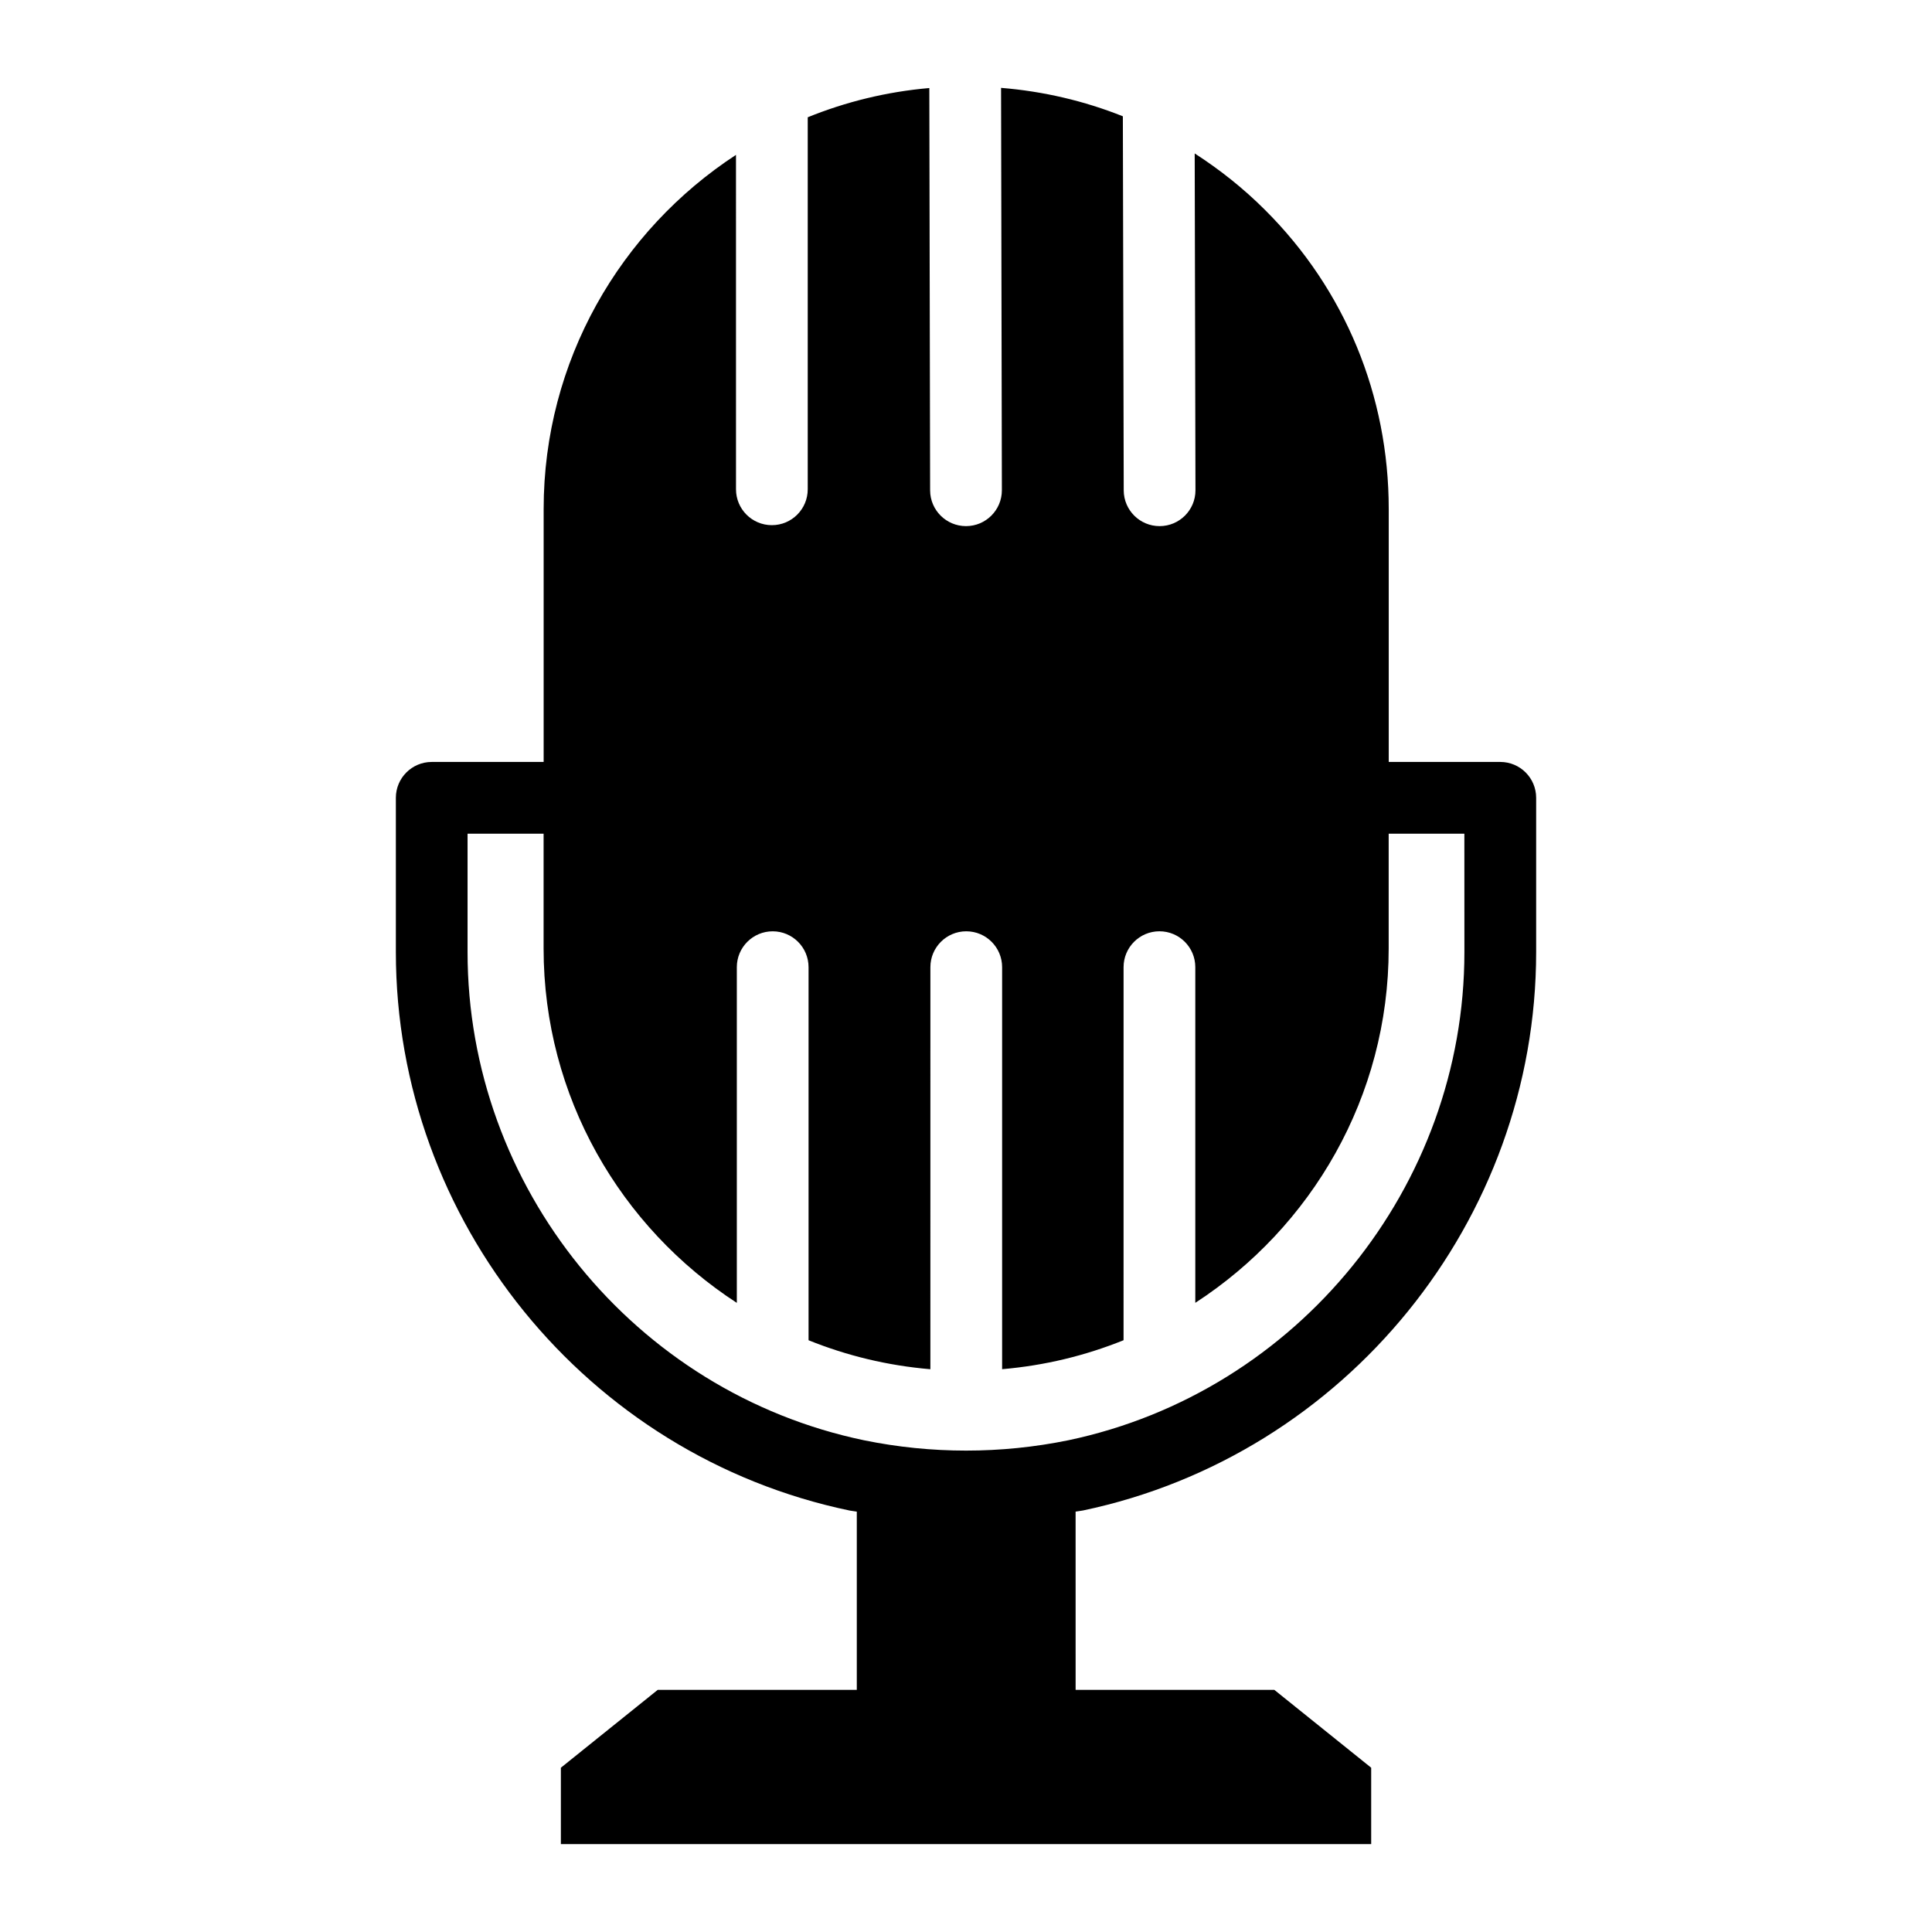
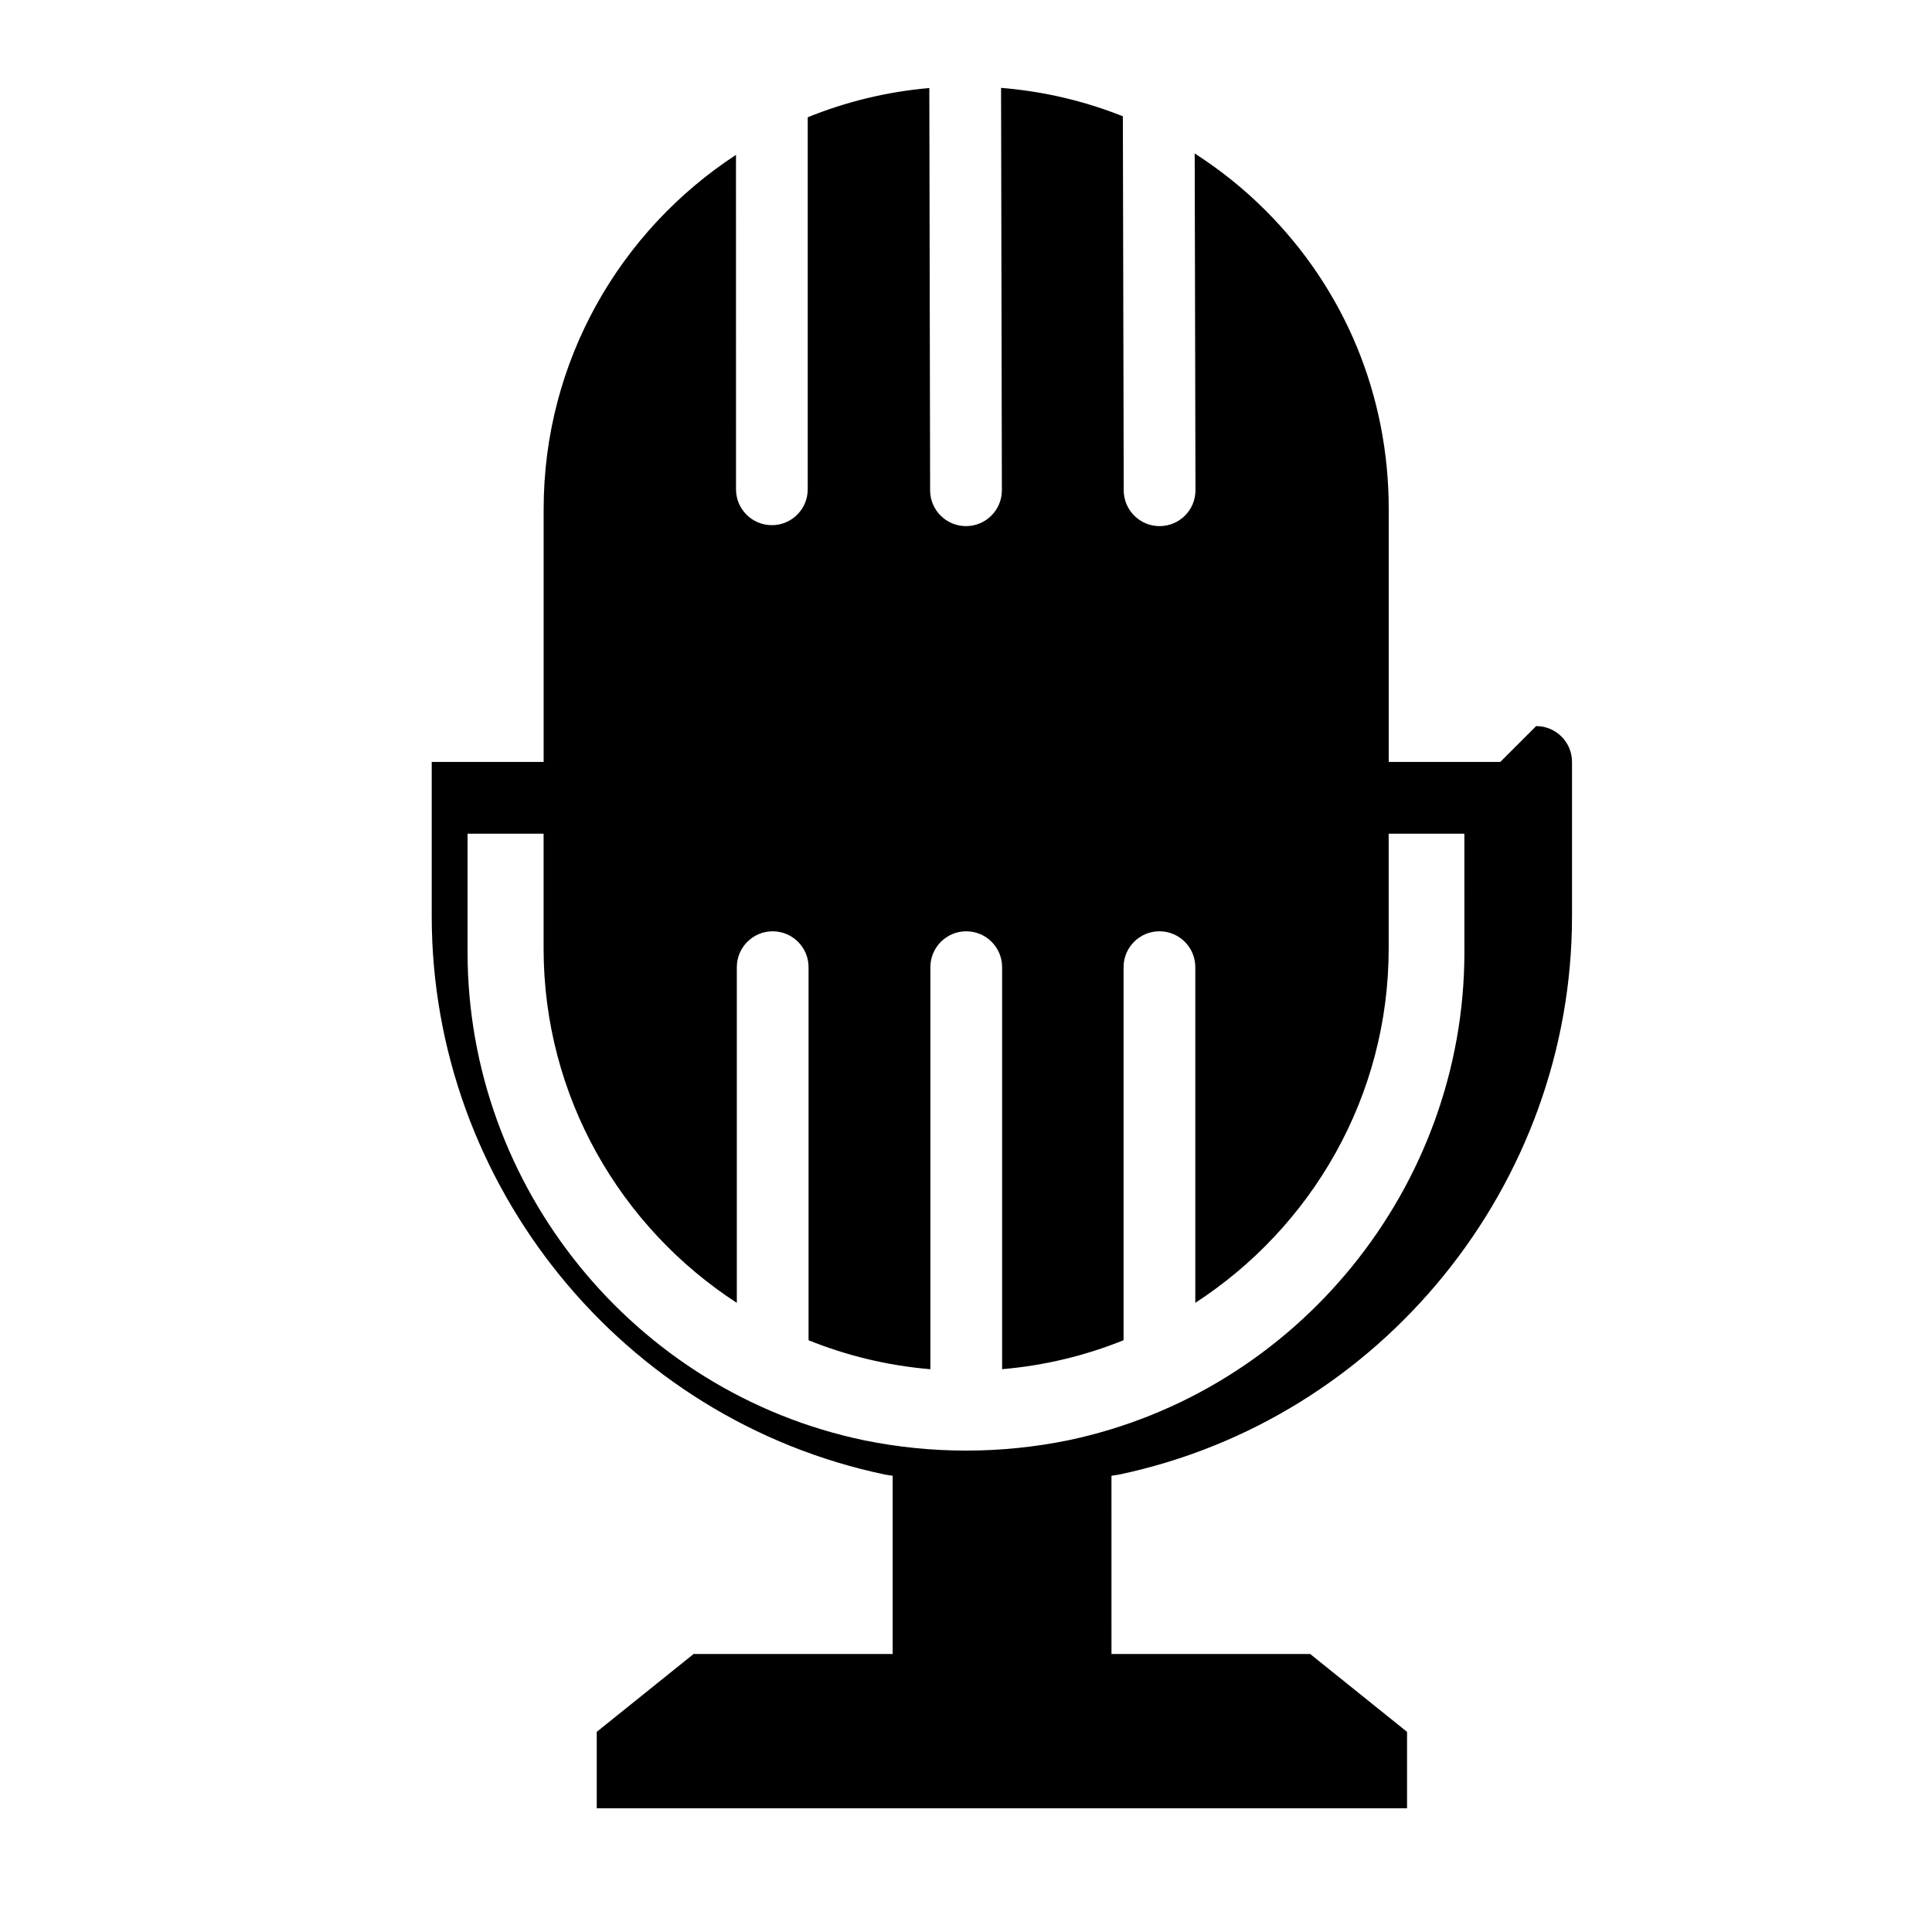
<svg xmlns="http://www.w3.org/2000/svg" fill="#000000" width="800px" height="800px" version="1.1" viewBox="144 144 512 512">
-   <path d="m541.59 345.92h-29.562v-67.016c0-30.039-11.598-58.176-32.793-79.277-5.715-5.715-11.984-10.676-18.629-14.965l0.203 89.238c0.016 5.25-4.234 9.516-9.484 9.527h-0.023c-5.242 0-9.492-4.242-9.504-9.484l-0.23-99.125c-10.234-4.082-21.082-6.625-32.277-7.535l0.215 106.62c0.008 5.25-4.238 9.516-9.488 9.523h-0.016c-5.246 0-9.5-4.242-9.512-9.488l-0.211-106.61c-11.309 0.984-22.125 3.648-32.223 7.75v98.59c0 5.25-4.258 9.504-9.504 9.504-5.25 0-9.504-4.258-9.504-9.504l-0.004-88.629c-30.648 20.02-50.973 54.59-50.973 93.867v67.016h-29.66c-5.25 0-9.504 4.258-9.504 9.504v40.879c0 71.223 50.555 133.47 120.25 148 0.629 0.129 1.27 0.168 1.902 0.289v47.238h-52.758l-25.664 20.629v20.246h214.74v-20.246l-25.664-20.629h-52.664l-0.004-47.242c0.652-0.125 1.309-0.168 1.961-0.301 69.586-14.641 120.09-76.879 120.09-147.99v-40.879c0-5.246-4.258-9.5-9.504-9.5zm-9.508 50.383c0 62.172-44.16 116.59-104.95 129.38-17.898 3.656-36.32 3.648-54.145 0.008-60.887-12.699-105.08-67.113-105.08-129.38v-31.371h20.152v30.418c0 39.316 20.43 73.93 51.207 93.918v-88.965c0-5.25 4.258-9.504 9.504-9.504 5.25 0 9.504 4.258 9.504 9.504v98.867c10.121 4.086 20.957 6.723 32.285 7.68l0.004-106.55c0-5.25 4.258-9.504 9.504-9.504 5.25 0 9.504 4.258 9.504 9.504v106.54c11.285-0.961 22.09-3.598 32.184-7.676l0.004-98.867c0-5.25 4.258-9.504 9.504-9.504 5.25 0 9.504 4.258 9.504 9.504v88.961c30.777-19.988 51.246-54.602 51.246-93.914v-30.418h20.059z" />
+   <path d="m541.59 345.92h-29.562v-67.016c0-30.039-11.598-58.176-32.793-79.277-5.715-5.715-11.984-10.676-18.629-14.965l0.203 89.238c0.016 5.25-4.234 9.516-9.484 9.527h-0.023c-5.242 0-9.492-4.242-9.504-9.484l-0.23-99.125c-10.234-4.082-21.082-6.625-32.277-7.535l0.215 106.62c0.008 5.25-4.238 9.516-9.488 9.523h-0.016c-5.246 0-9.5-4.242-9.512-9.488l-0.211-106.61c-11.309 0.984-22.125 3.648-32.223 7.75v98.59c0 5.25-4.258 9.504-9.504 9.504-5.25 0-9.504-4.258-9.504-9.504l-0.004-88.629c-30.648 20.02-50.973 54.59-50.973 93.867v67.016h-29.66v40.879c0 71.223 50.555 133.47 120.25 148 0.629 0.129 1.27 0.168 1.902 0.289v47.238h-52.758l-25.664 20.629v20.246h214.74v-20.246l-25.664-20.629h-52.664l-0.004-47.242c0.652-0.125 1.309-0.168 1.961-0.301 69.586-14.641 120.09-76.879 120.09-147.99v-40.879c0-5.246-4.258-9.5-9.504-9.5zm-9.508 50.383c0 62.172-44.16 116.59-104.95 129.38-17.898 3.656-36.32 3.648-54.145 0.008-60.887-12.699-105.08-67.113-105.08-129.38v-31.371h20.152v30.418c0 39.316 20.43 73.93 51.207 93.918v-88.965c0-5.25 4.258-9.504 9.504-9.504 5.25 0 9.504 4.258 9.504 9.504v98.867c10.121 4.086 20.957 6.723 32.285 7.68l0.004-106.55c0-5.25 4.258-9.504 9.504-9.504 5.25 0 9.504 4.258 9.504 9.504v106.54c11.285-0.961 22.09-3.598 32.184-7.676l0.004-98.867c0-5.25 4.258-9.504 9.504-9.504 5.25 0 9.504 4.258 9.504 9.504v88.961c30.777-19.988 51.246-54.602 51.246-93.914v-30.418h20.059z" />
</svg>